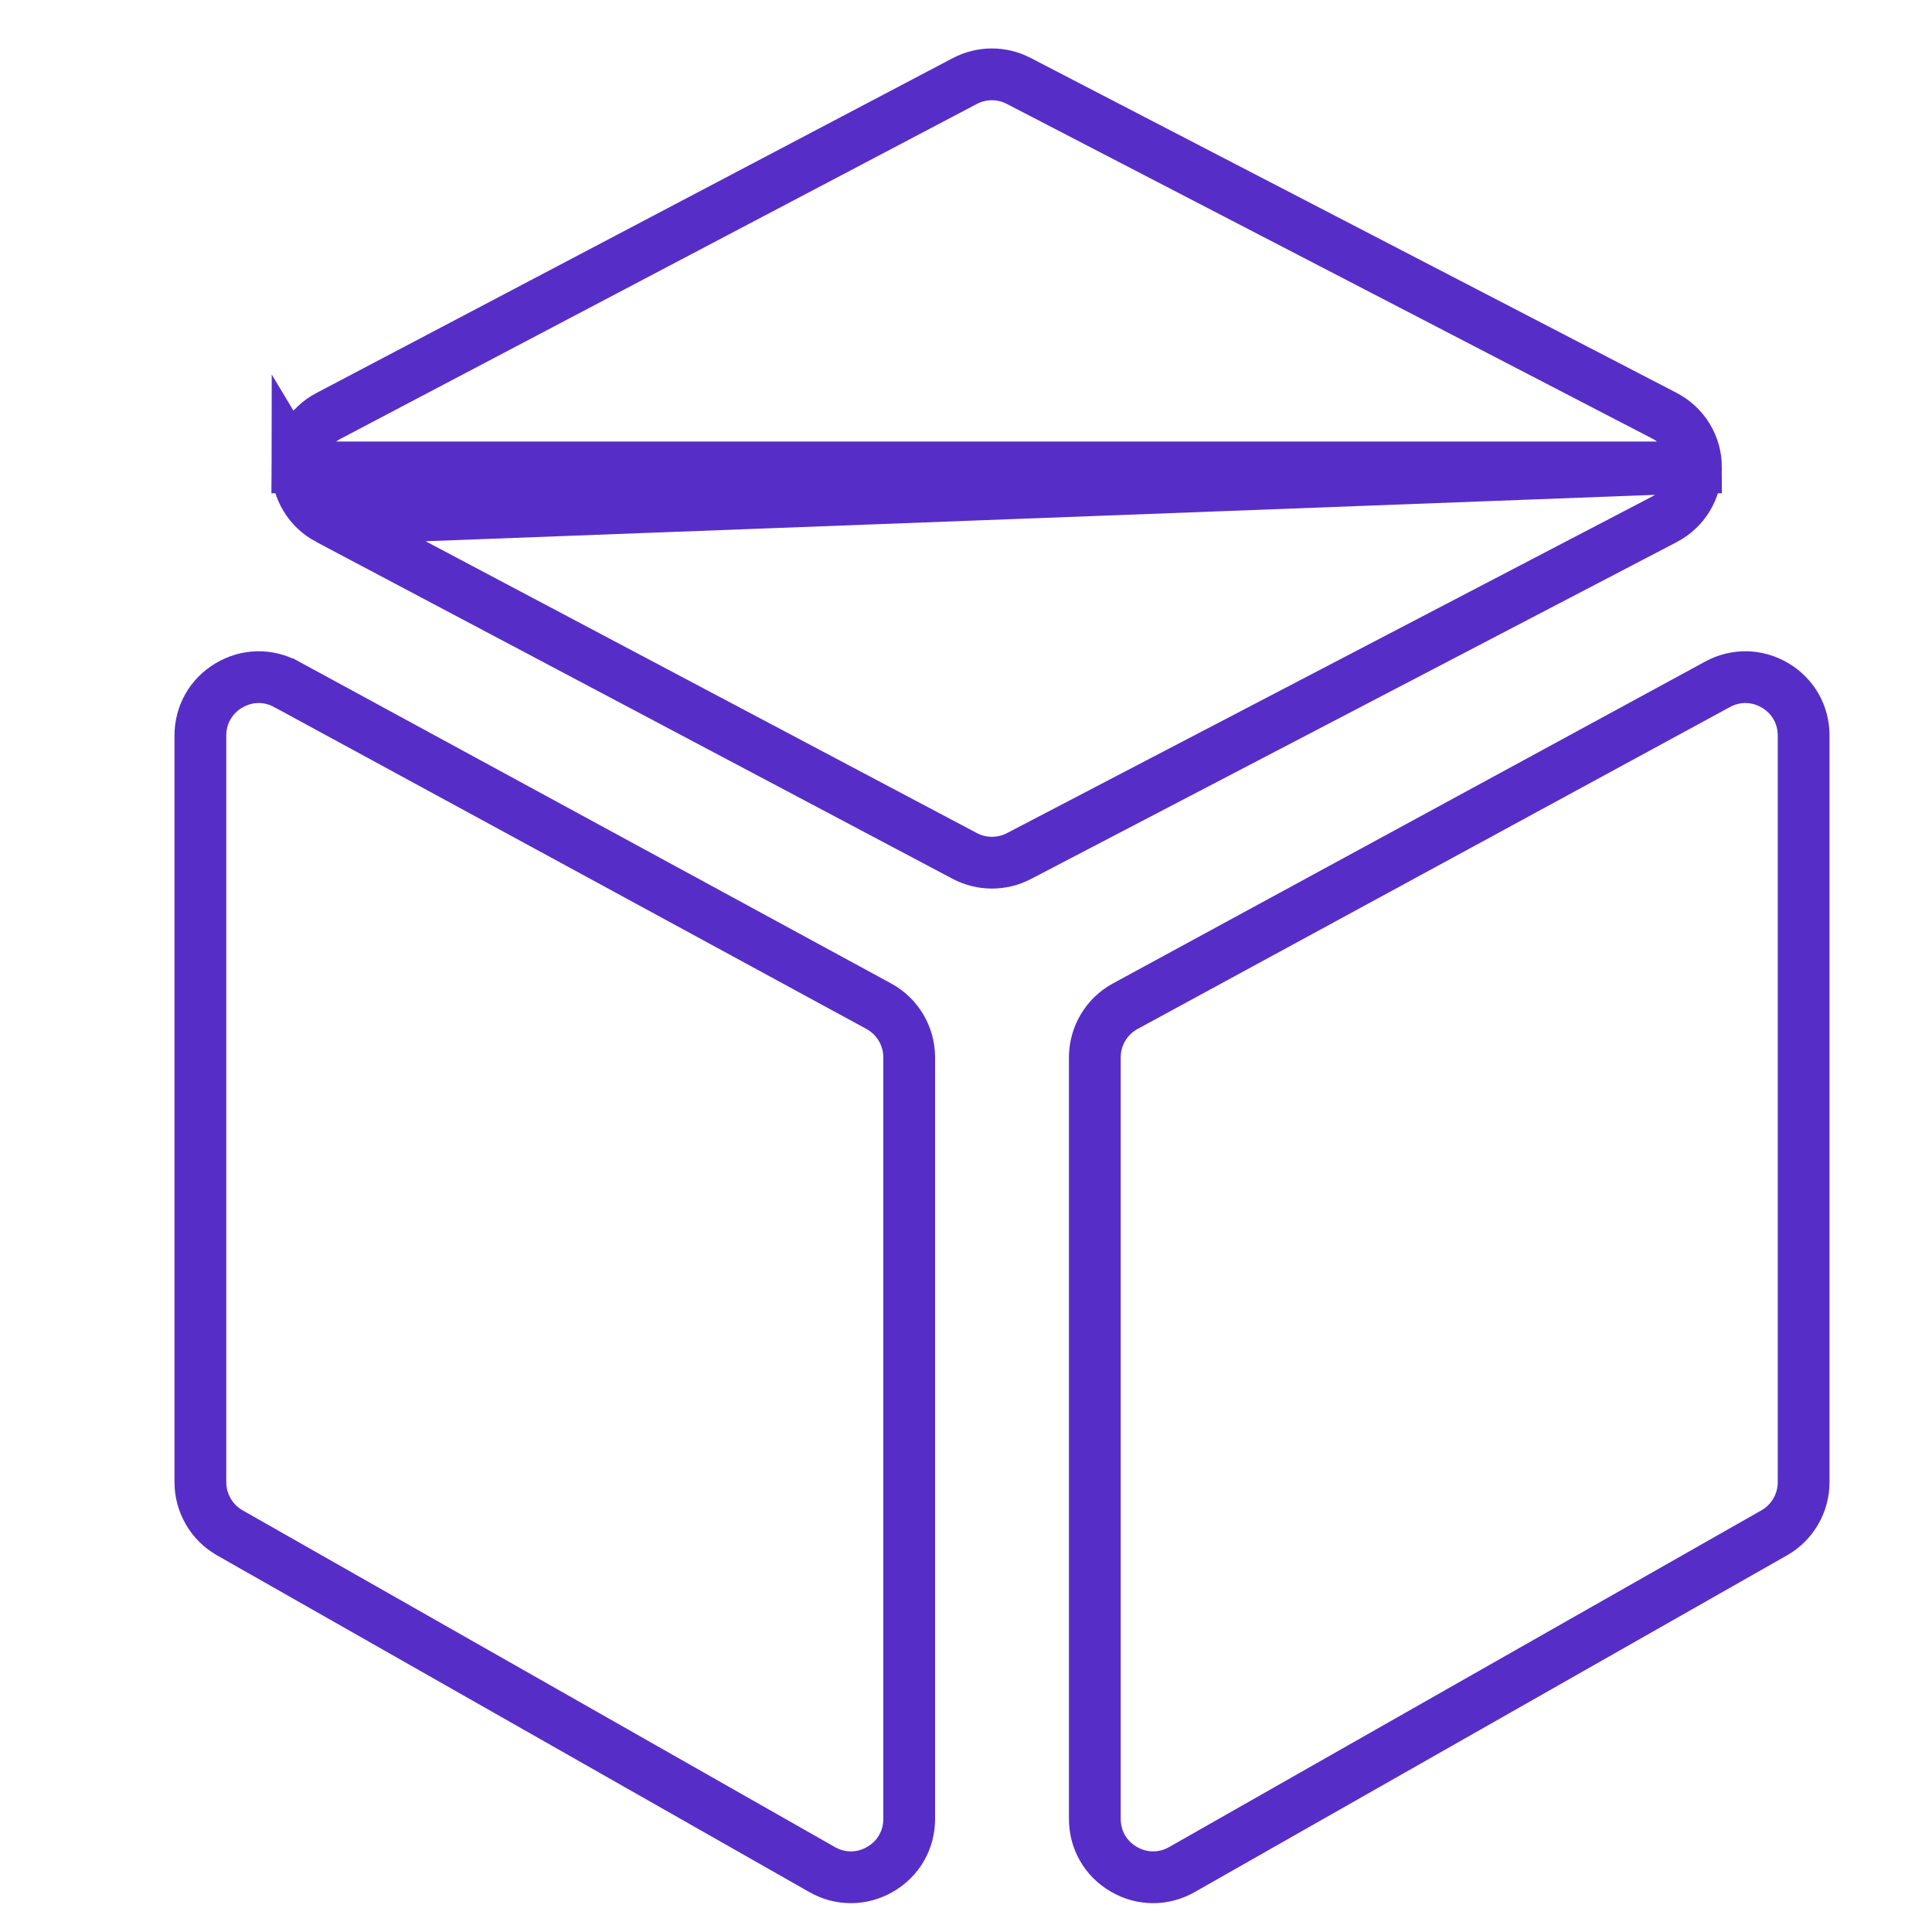
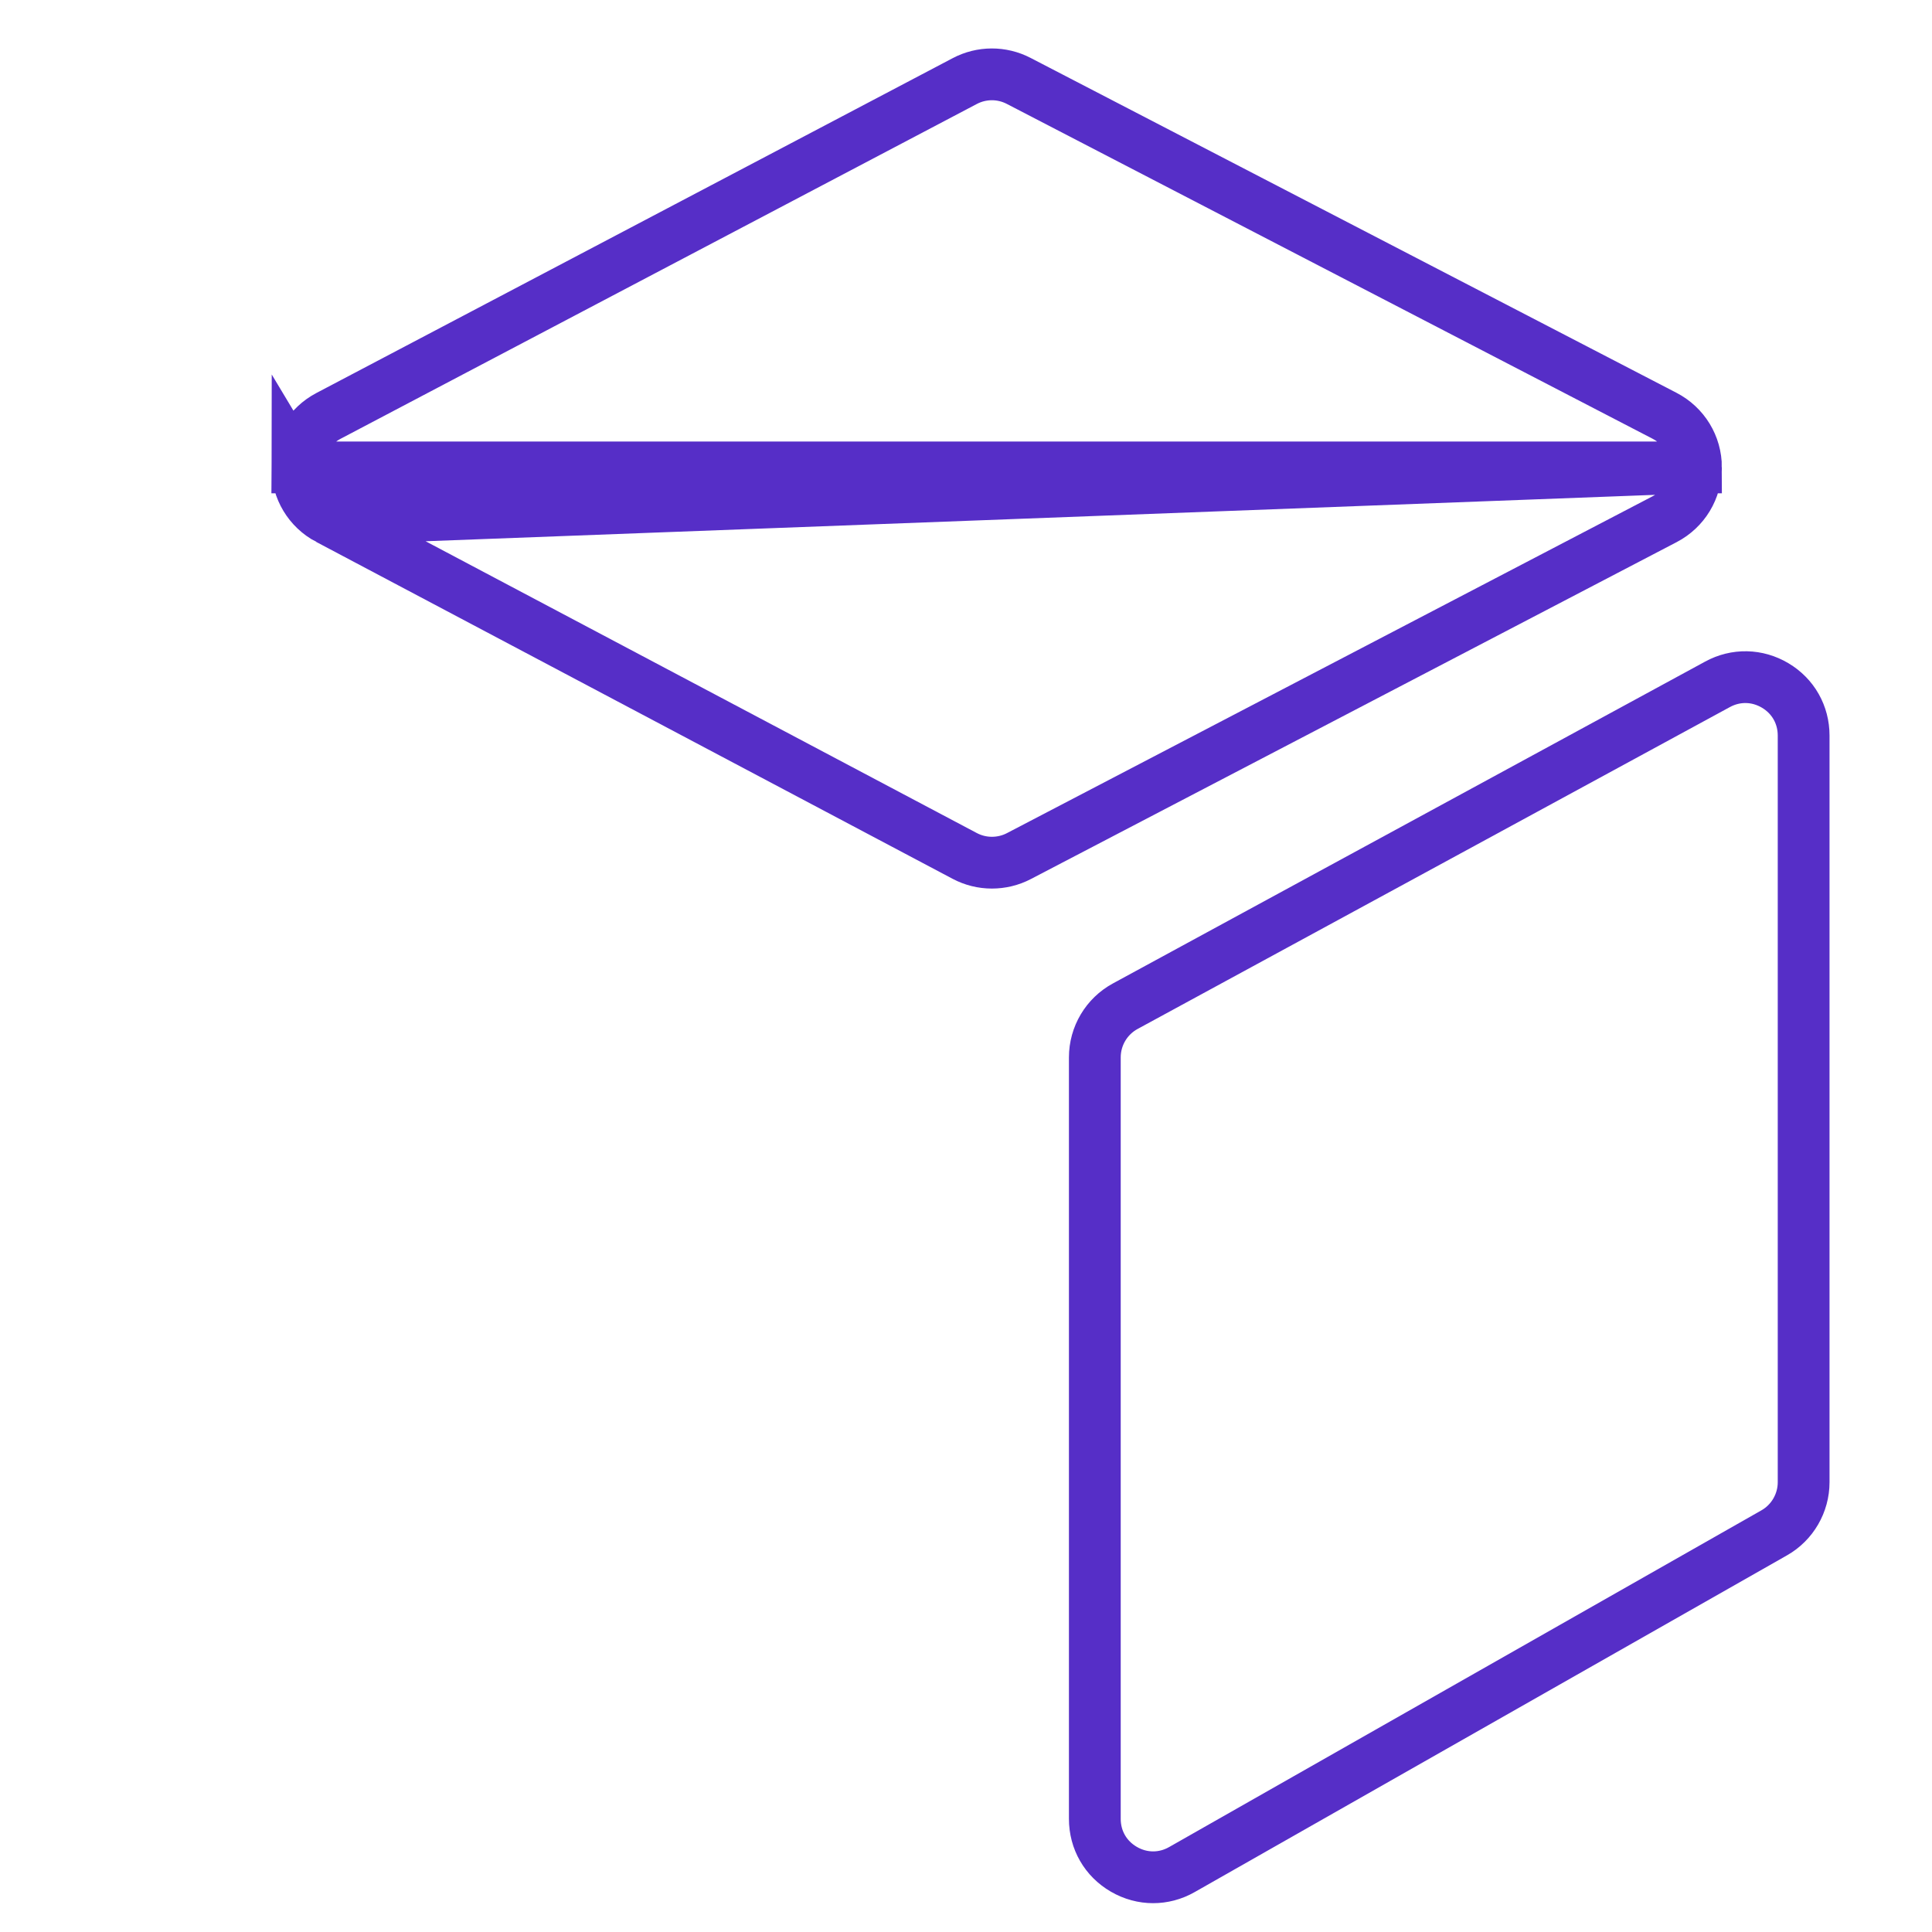
<svg xmlns="http://www.w3.org/2000/svg" width="25" height="25" viewBox="0 0 25 25" fill="none">
  <g clip-path="url(#clip0_4662_13063)">
-     <path d="M2.962 8.87L2.962 8.87C3.194 8.732 3.47 8.726 3.707 8.855C3.707 8.855 3.708 8.855 3.708 8.855L11.371 13.02C11.614 13.152 11.765 13.406 11.765 13.683V23.536C11.765 23.809 11.626 24.051 11.39 24.188L11.39 24.188C11.27 24.258 11.14 24.292 11.011 24.292C10.885 24.292 10.757 24.26 10.638 24.192L2.974 19.835C2.974 19.835 2.974 19.835 2.974 19.835C2.739 19.702 2.593 19.45 2.593 19.18V9.518C2.593 9.248 2.73 9.007 2.962 8.87Z" stroke="#562EC7" stroke-width="0.67" />
    <path d="M21.946 6.048V6.048C21.946 5.765 21.79 5.51 21.539 5.38L21.539 5.38L13.182 1.047L13.182 1.047C12.963 0.933 12.702 0.934 12.484 1.049L12.484 1.049L4.25 5.382C4.25 5.382 4.25 5.382 4.25 5.382C4.001 5.513 3.847 5.767 3.847 6.048L21.946 6.048ZM21.946 6.048C21.947 6.331 21.792 6.587 21.541 6.718L13.184 11.078L13.184 11.078C13.075 11.135 12.955 11.163 12.835 11.163C12.714 11.163 12.593 11.134 12.482 11.075C12.482 11.075 12.482 11.075 12.482 11.075L4.248 6.716L4.248 6.716M21.946 6.048L4.248 6.716M4.248 6.716C4 6.585 3.846 6.329 3.847 6.048L4.248 6.716Z" stroke="#562EC7" stroke-width="0.67" />
    <path d="M22.971 8.87L22.971 8.87C23.203 9.008 23.339 9.248 23.339 9.518V19.18C23.339 19.45 23.193 19.702 22.958 19.835L15.294 24.192C15.294 24.192 15.294 24.192 15.294 24.192C15.175 24.26 15.047 24.292 14.921 24.292C14.793 24.292 14.662 24.258 14.542 24.188L14.542 24.188C14.306 24.051 14.167 23.809 14.167 23.536V13.683C14.167 13.406 14.318 13.152 14.561 13.02C14.561 13.02 14.561 13.02 14.561 13.02L22.225 8.855L22.225 8.855C22.462 8.726 22.739 8.732 22.971 8.87Z" stroke="#562EC7" stroke-width="0.67" />
  </g>
  <defs>
    <clipPath id="clip0_4662_13063">
      <rect width="24" height="24" fill="white" transform="translate(0.965 0.627)" />
    </clipPath>
  </defs>
</svg>